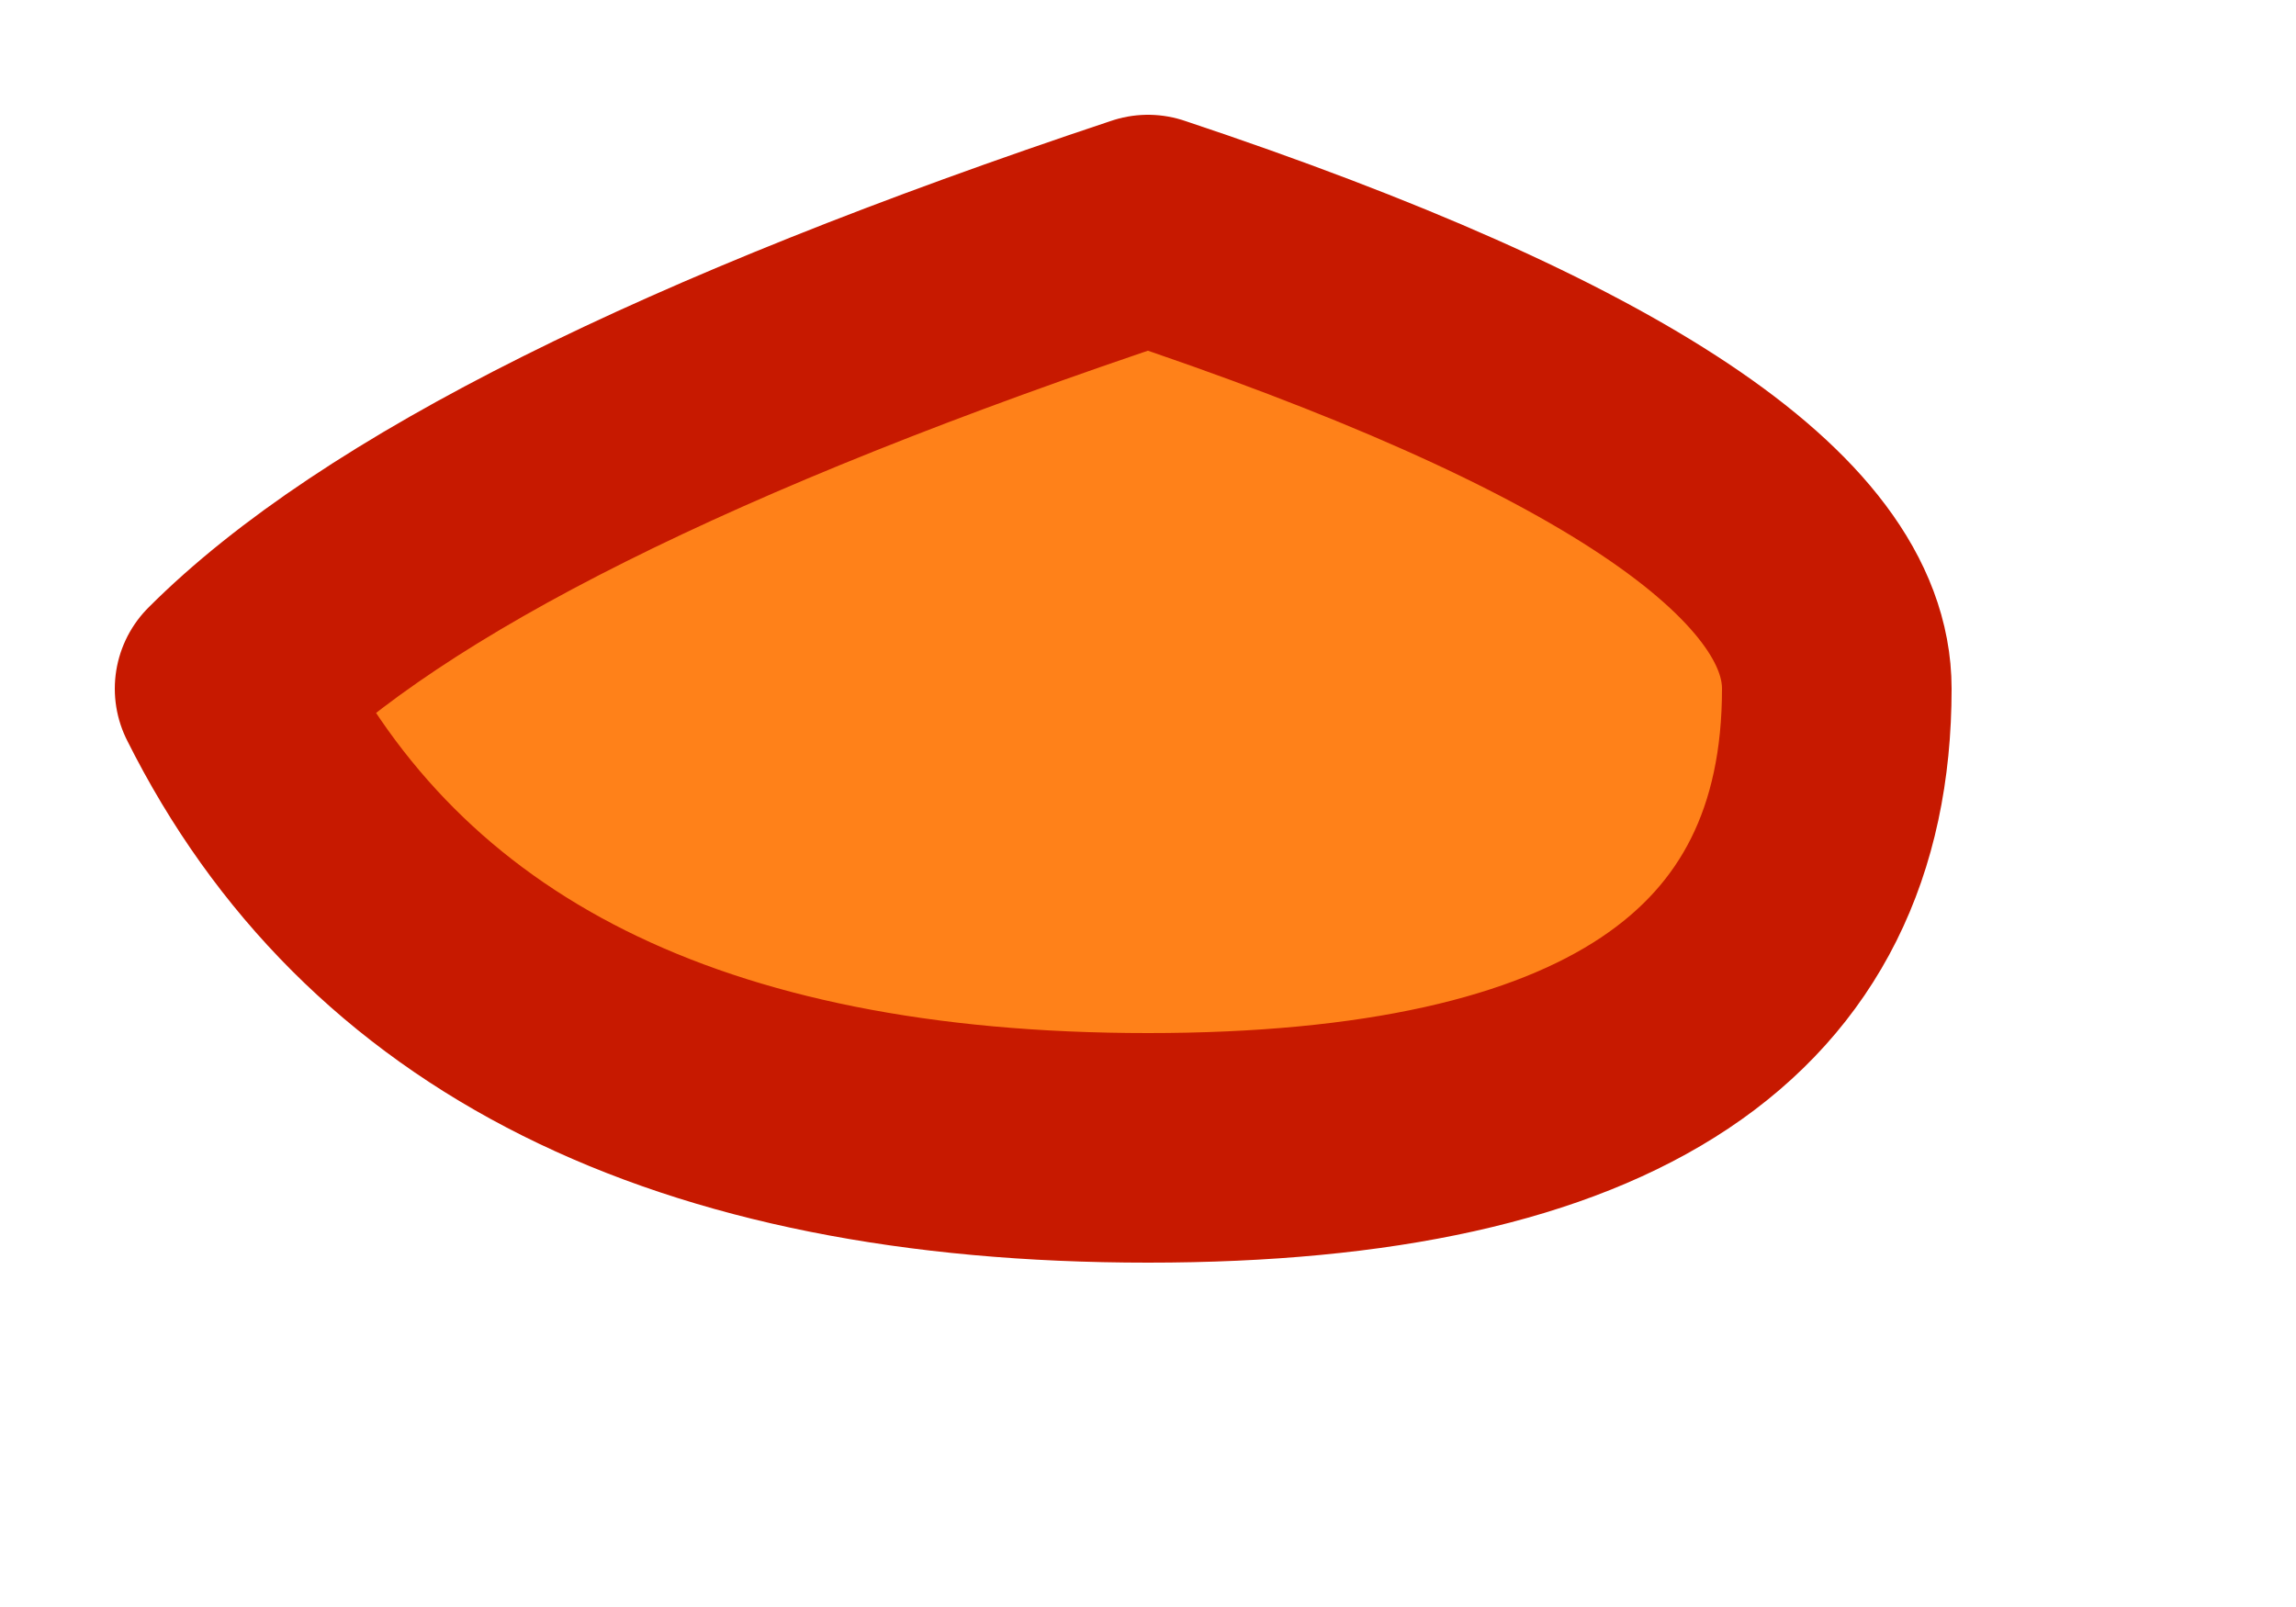
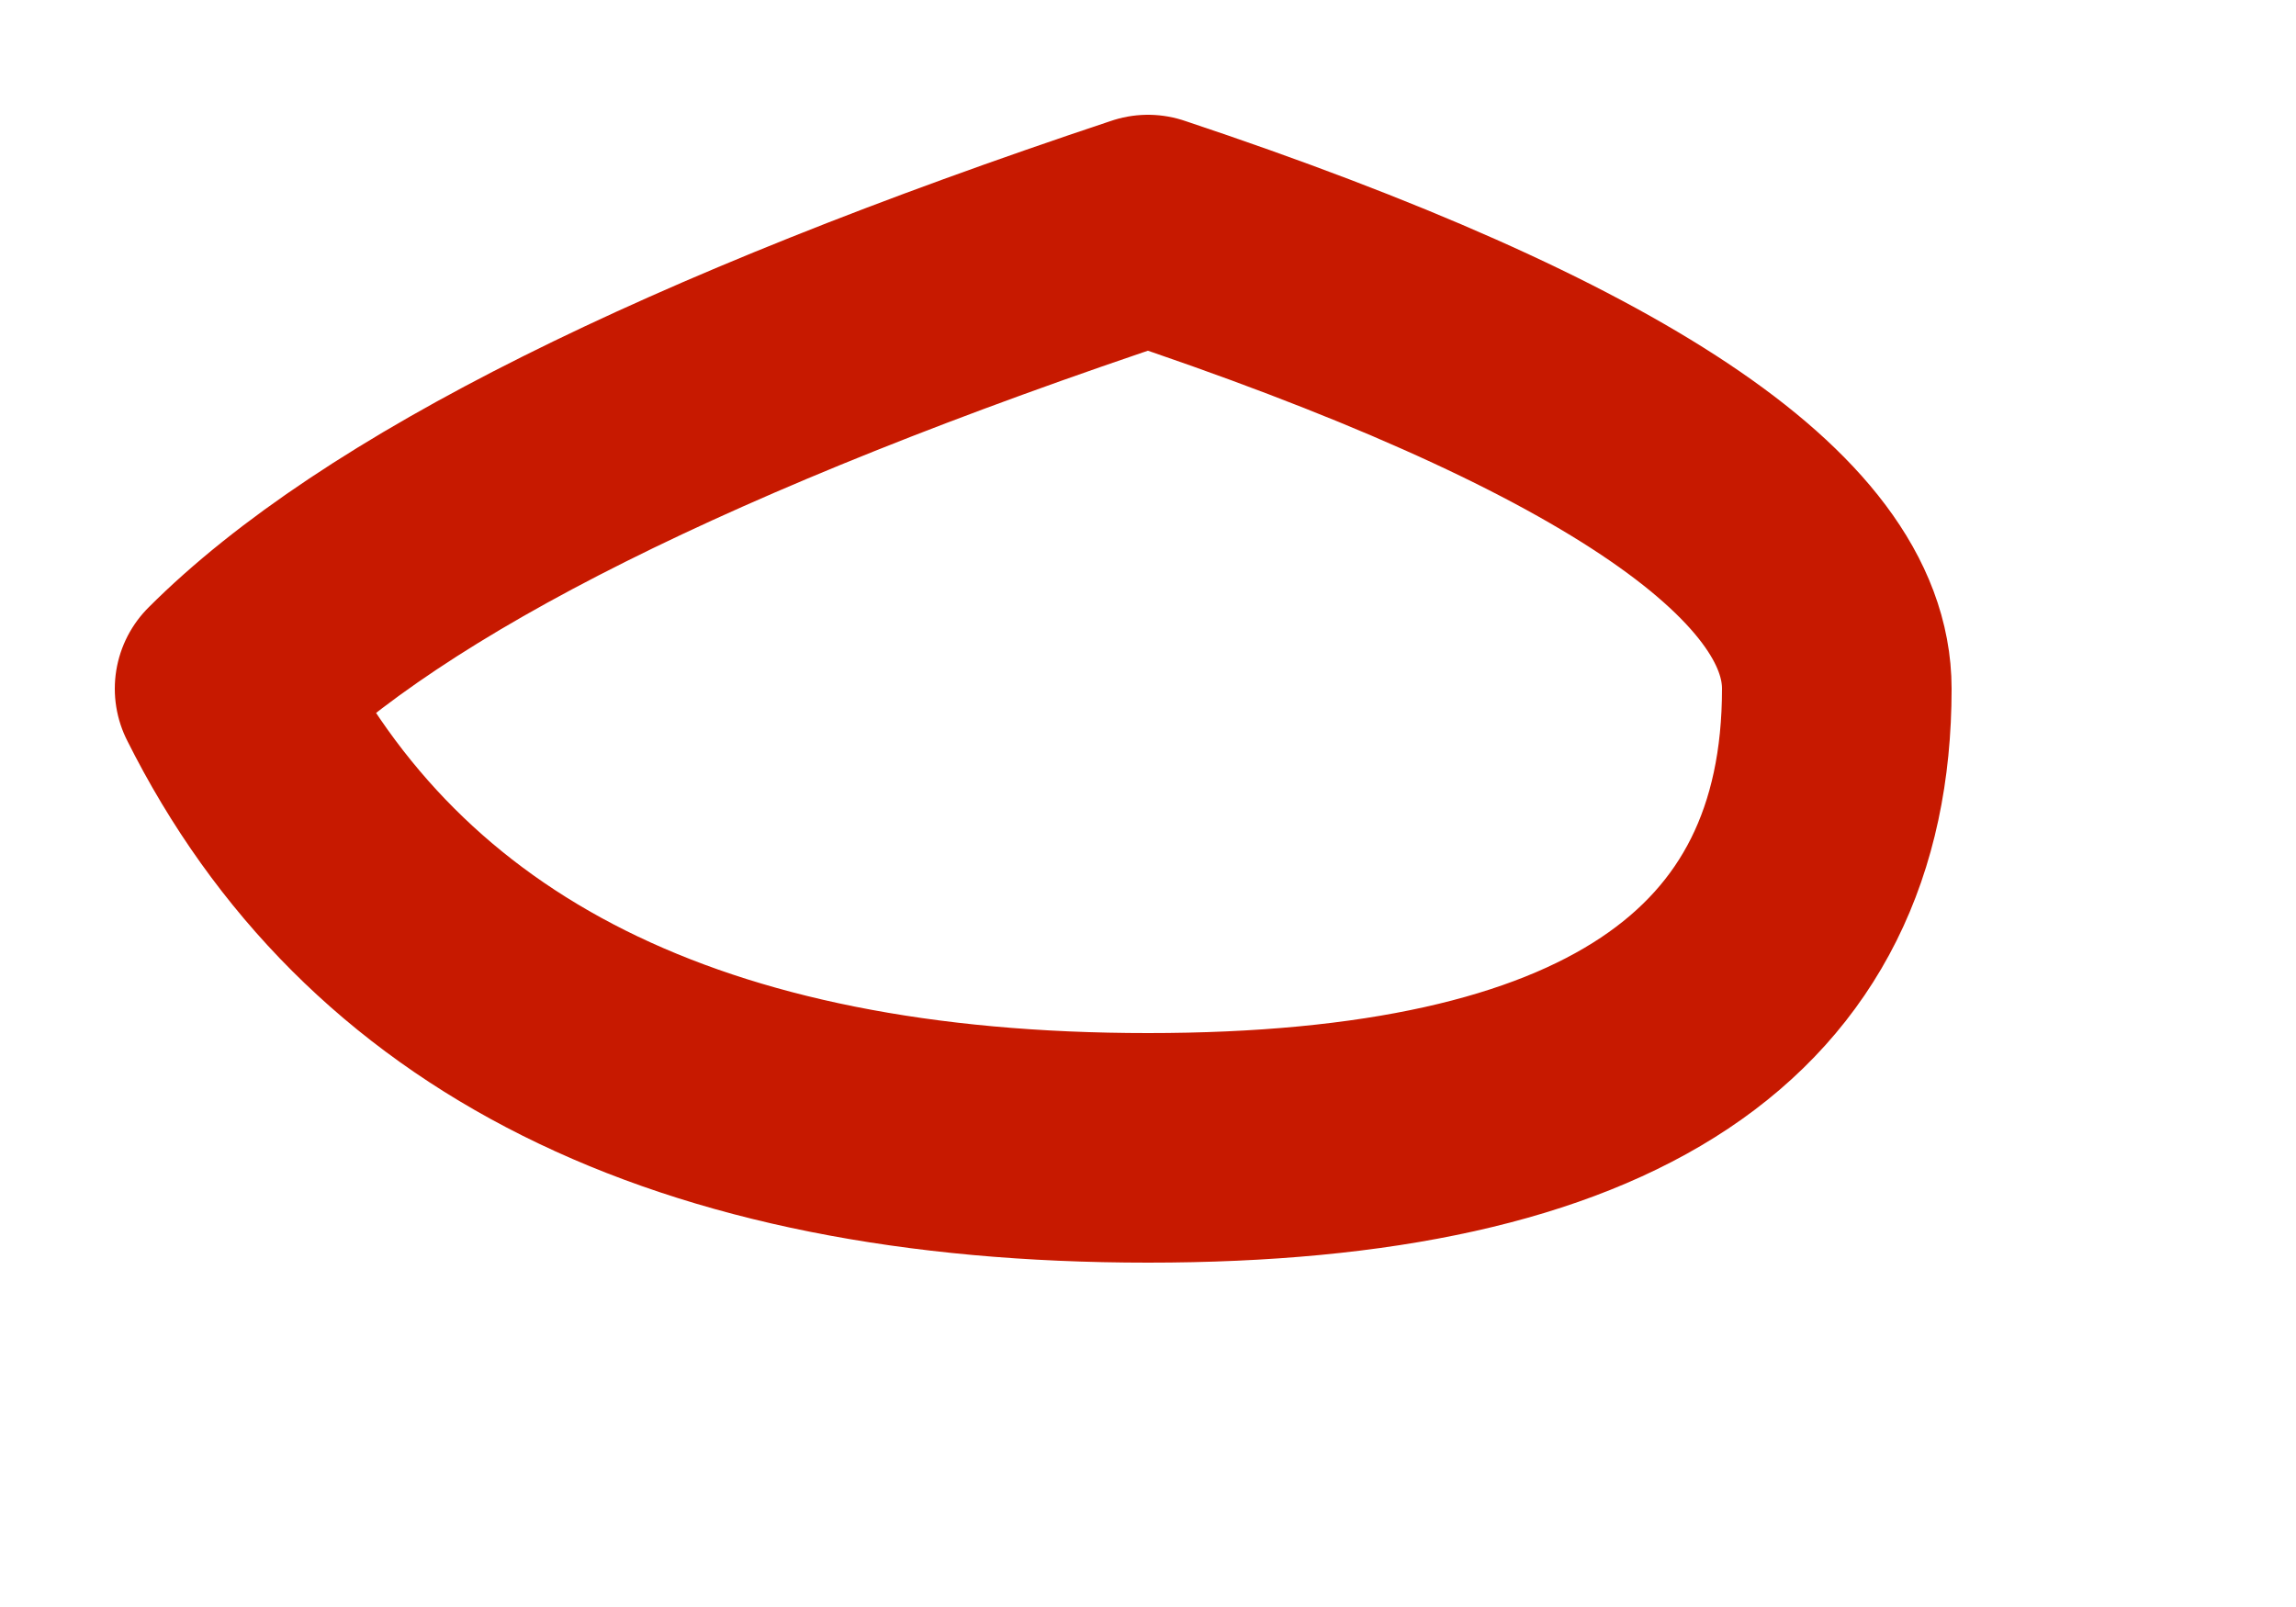
<svg xmlns="http://www.w3.org/2000/svg" height="0.35px" width="0.5px">
  <g transform="matrix(1.0, 0.0, 0.0, 1.0, 0.05, 0.05)">
-     <path d="M0.2 0.0 Q0.35 0.05 0.35 0.1 0.35 0.2 0.2 0.2 0.05 0.2 0.0 0.1 0.05 0.05 0.2 0.0" fill="#ff8119" fill-rule="evenodd" stroke="none" />
    <path d="M0.2 0.0 Q0.05 0.05 0.0 0.1 0.05 0.2 0.2 0.2 0.35 0.2 0.35 0.1 0.35 0.05 0.2 0.0 Z" fill="none" stroke="#c71900" stroke-linecap="round" stroke-linejoin="round" stroke-width="0.05" />
  </g>
</svg>